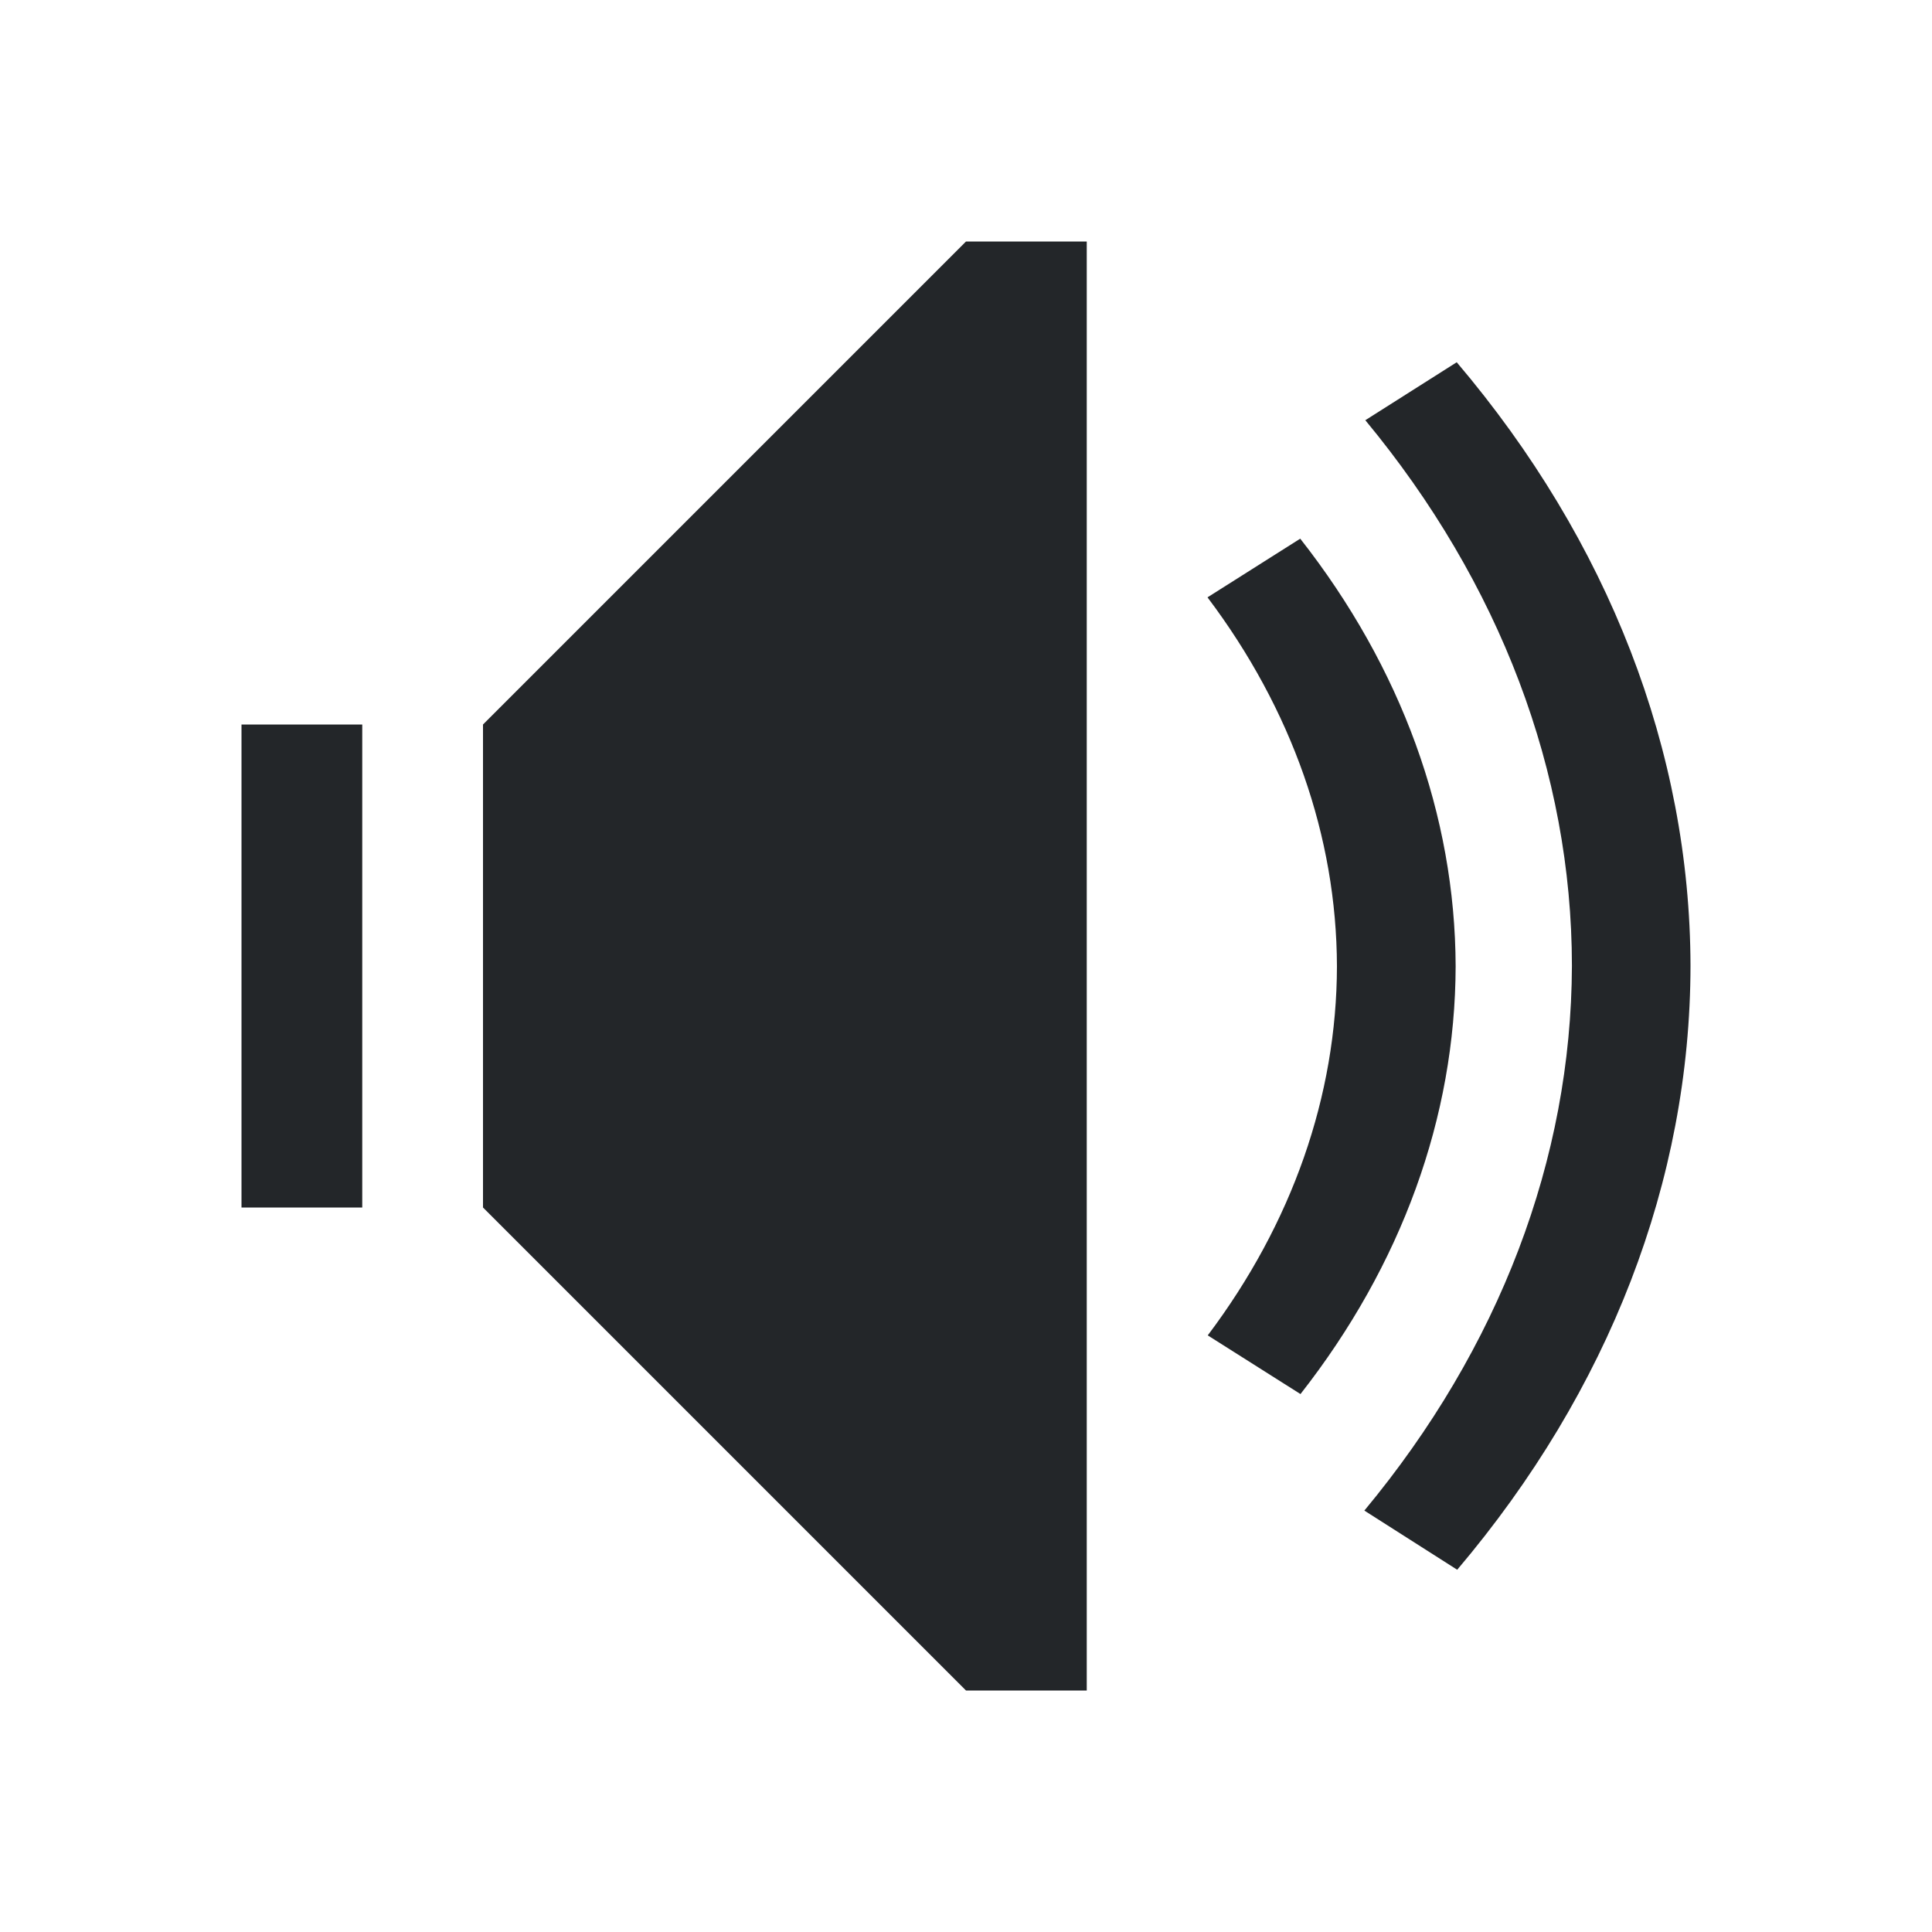
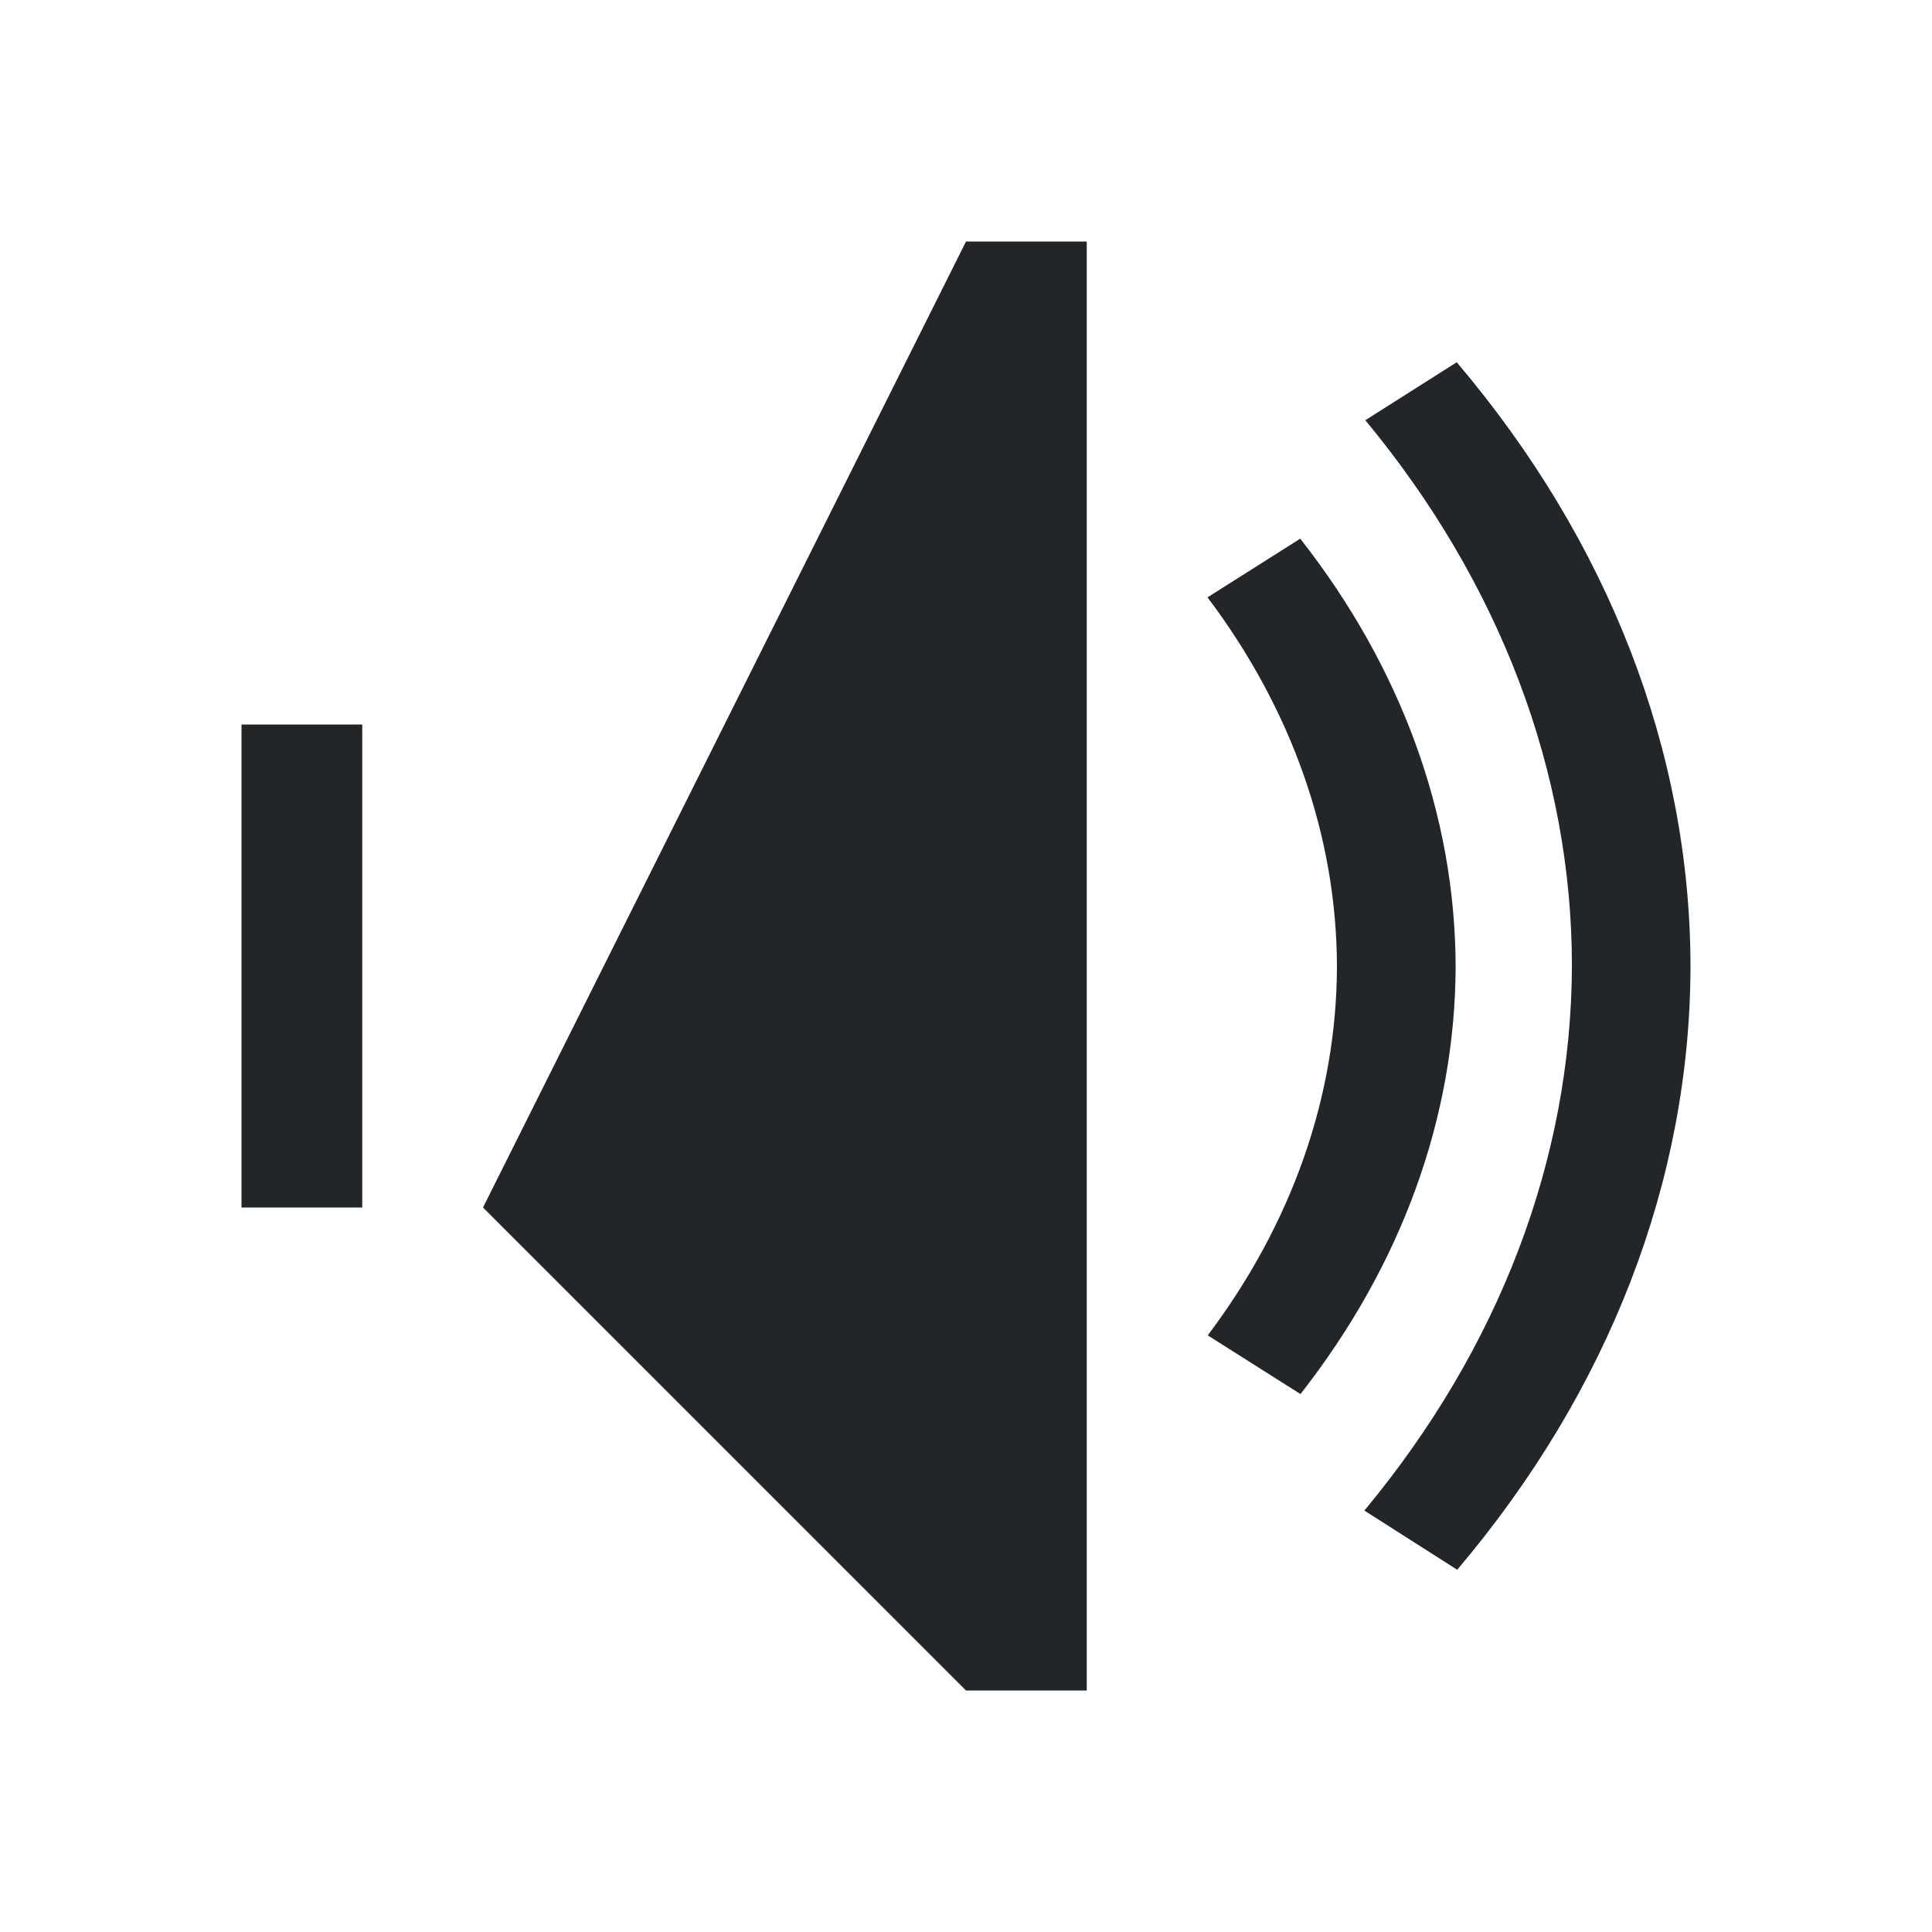
<svg xmlns="http://www.w3.org/2000/svg" viewBox="0 0 16 16">
  <defs id="defs3051">
    <style type="text/css" id="current-color-scheme">
      .ColorScheme-Text {
        color:#232629;
      }
      </style>
  </defs>
-   <path style="opacity:1;fill:currentColor;fill-opacity:1;stroke:none" d="M 8 2 L 4 6 L 4 10 L 8 14 L 9 14 L 9 2 L 8 2 z M 12.064 3 L 11.307 3.48 C 12.423 4.828 13.017 6.396 13.018 7.998 C 13.013 9.598 12.417 11.164 11.299 12.51 L 12.068 13 C 13.327 11.514 13.998 9.775 14 7.998 C 13.996 6.222 13.324 4.485 12.064 3 z M 10.768 4.461 L 10 4.947 C 10.699 5.874 11.069 6.928 11.072 8.002 C 11.07 9.076 10.701 10.131 10.002 11.059 L 10.77 11.545 C 11.607 10.477 12.052 9.252 12.055 8.002 C 12.051 6.753 11.606 5.528 10.768 4.461 z M 2 6 L 2 10 L 3 10 L 3 6 L 2 6 z " class="ColorScheme-Text" />
+   <path style="opacity:1;fill:currentColor;fill-opacity:1;stroke:none" d="M 8 2 L 4 10 L 8 14 L 9 14 L 9 2 L 8 2 z M 12.064 3 L 11.307 3.48 C 12.423 4.828 13.017 6.396 13.018 7.998 C 13.013 9.598 12.417 11.164 11.299 12.51 L 12.068 13 C 13.327 11.514 13.998 9.775 14 7.998 C 13.996 6.222 13.324 4.485 12.064 3 z M 10.768 4.461 L 10 4.947 C 10.699 5.874 11.069 6.928 11.072 8.002 C 11.07 9.076 10.701 10.131 10.002 11.059 L 10.77 11.545 C 11.607 10.477 12.052 9.252 12.055 8.002 C 12.051 6.753 11.606 5.528 10.768 4.461 z M 2 6 L 2 10 L 3 10 L 3 6 L 2 6 z " class="ColorScheme-Text" />
</svg>